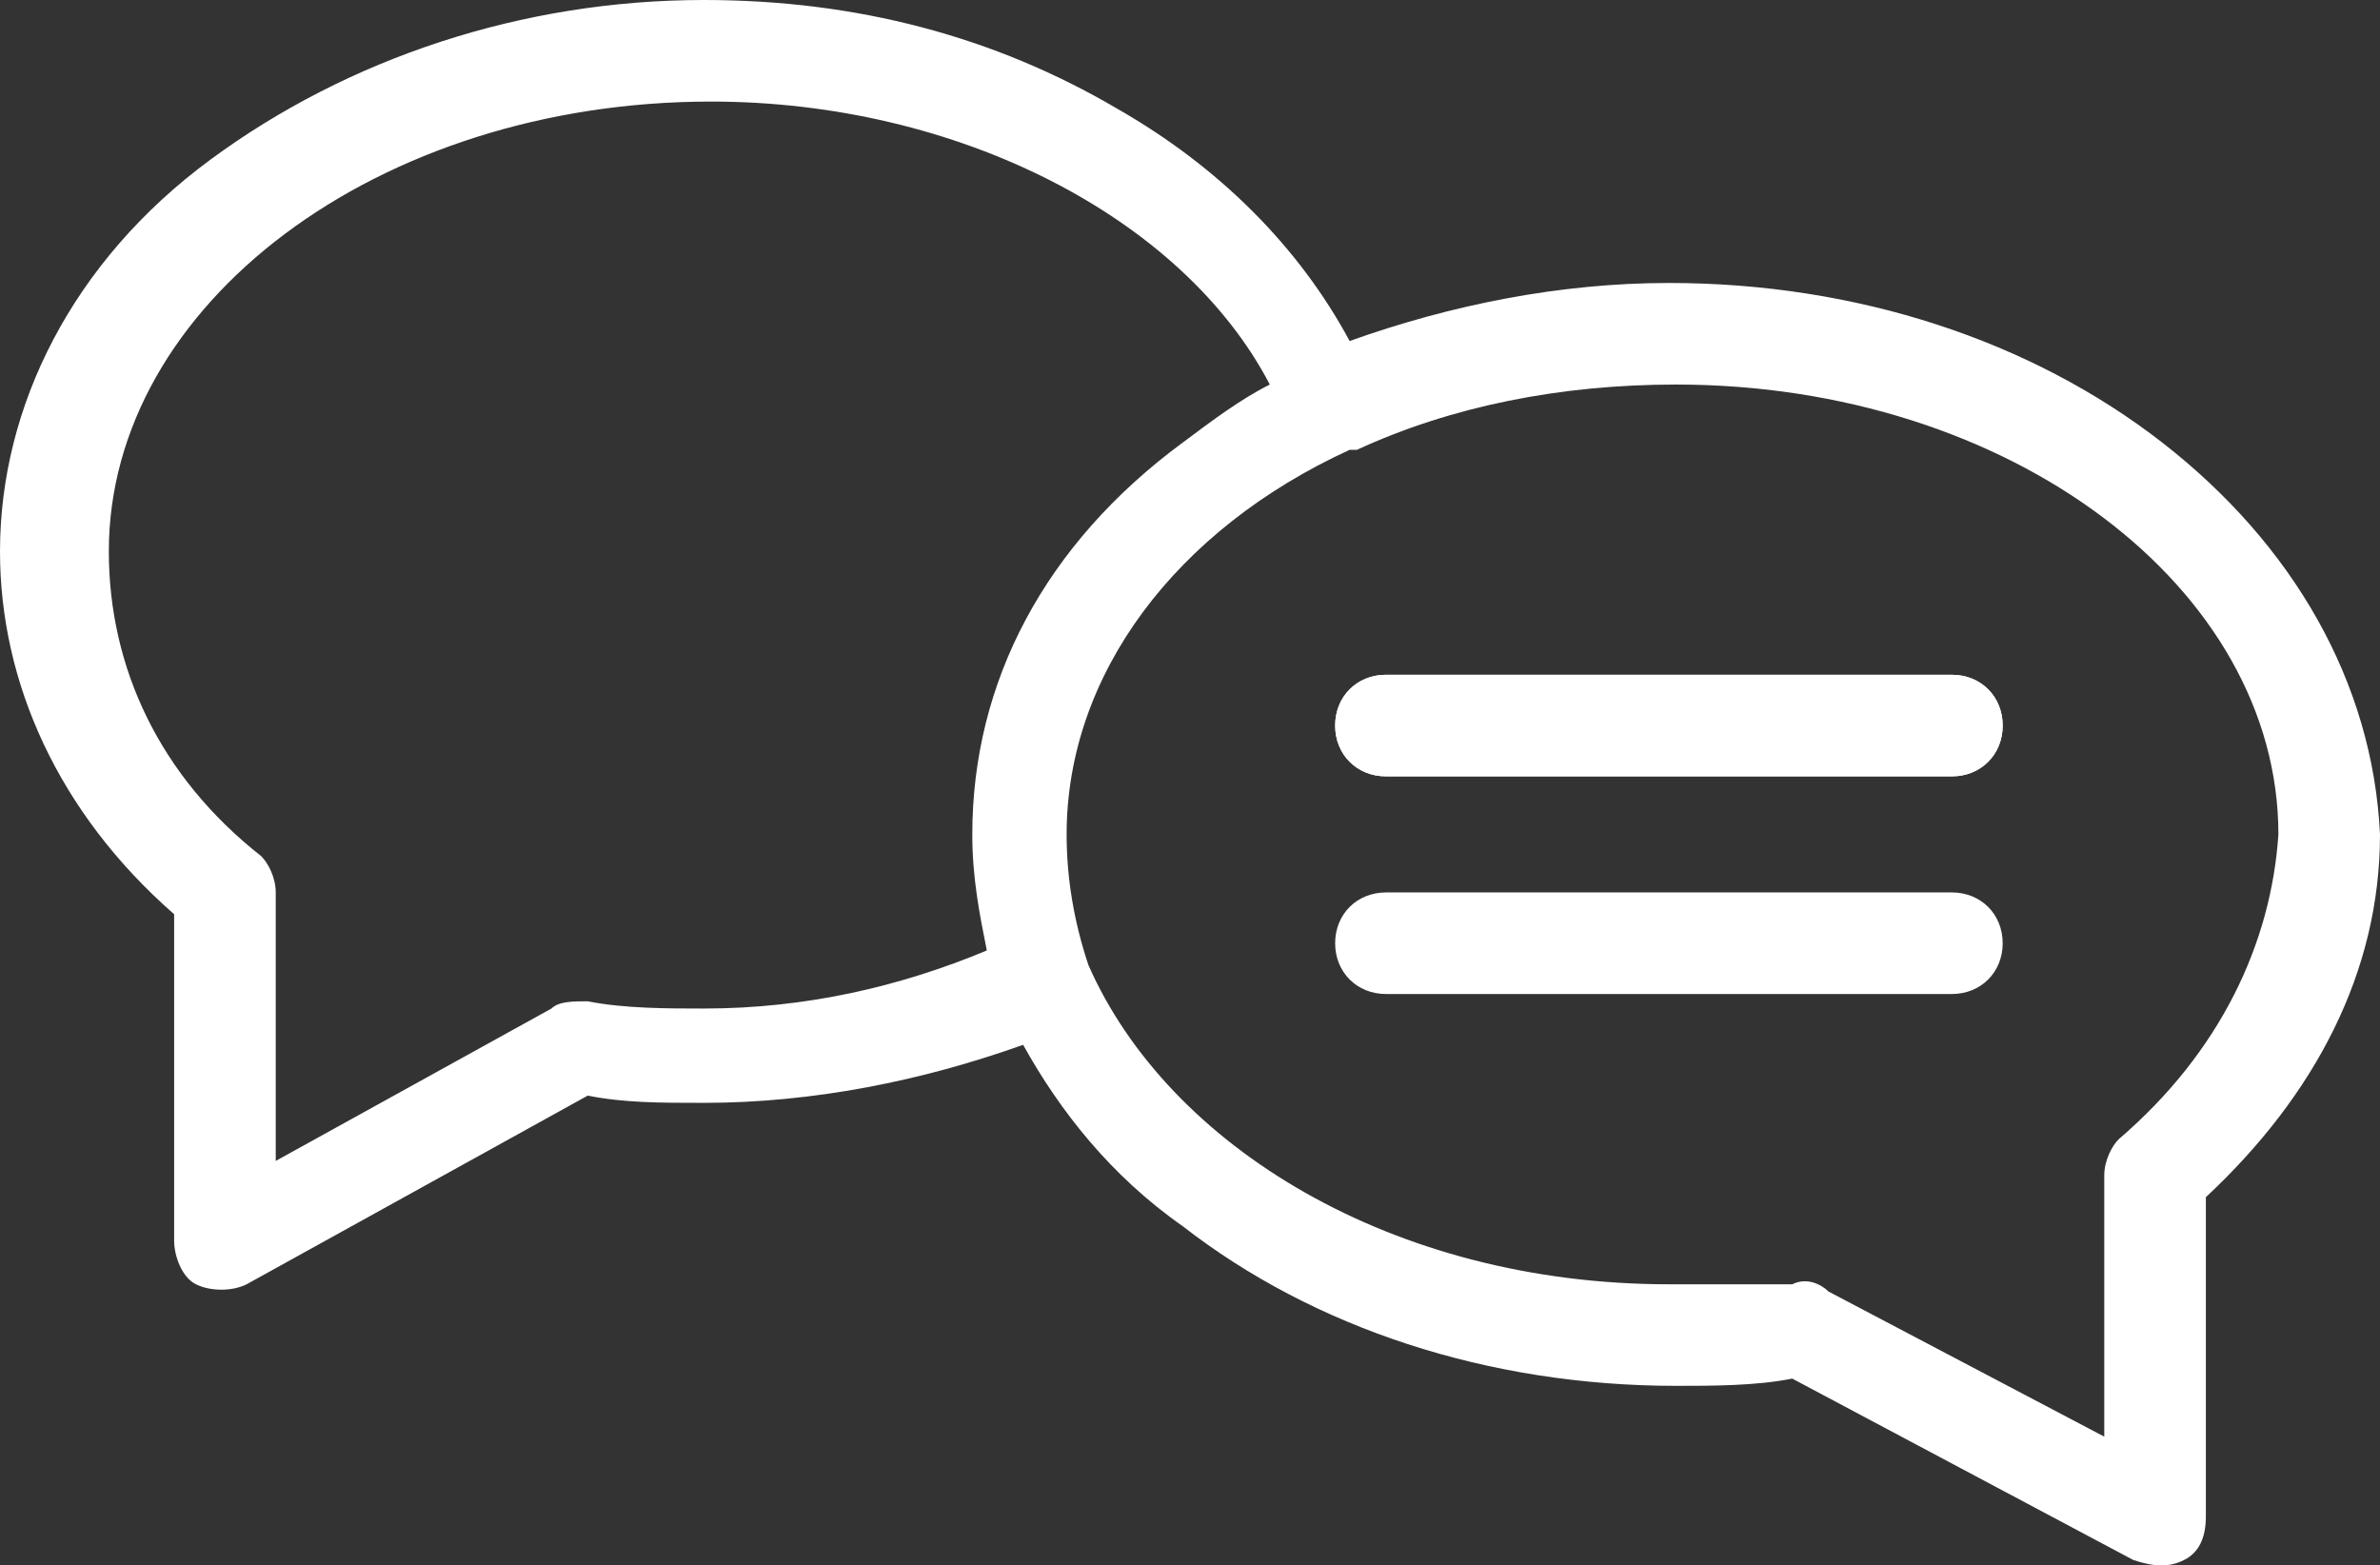
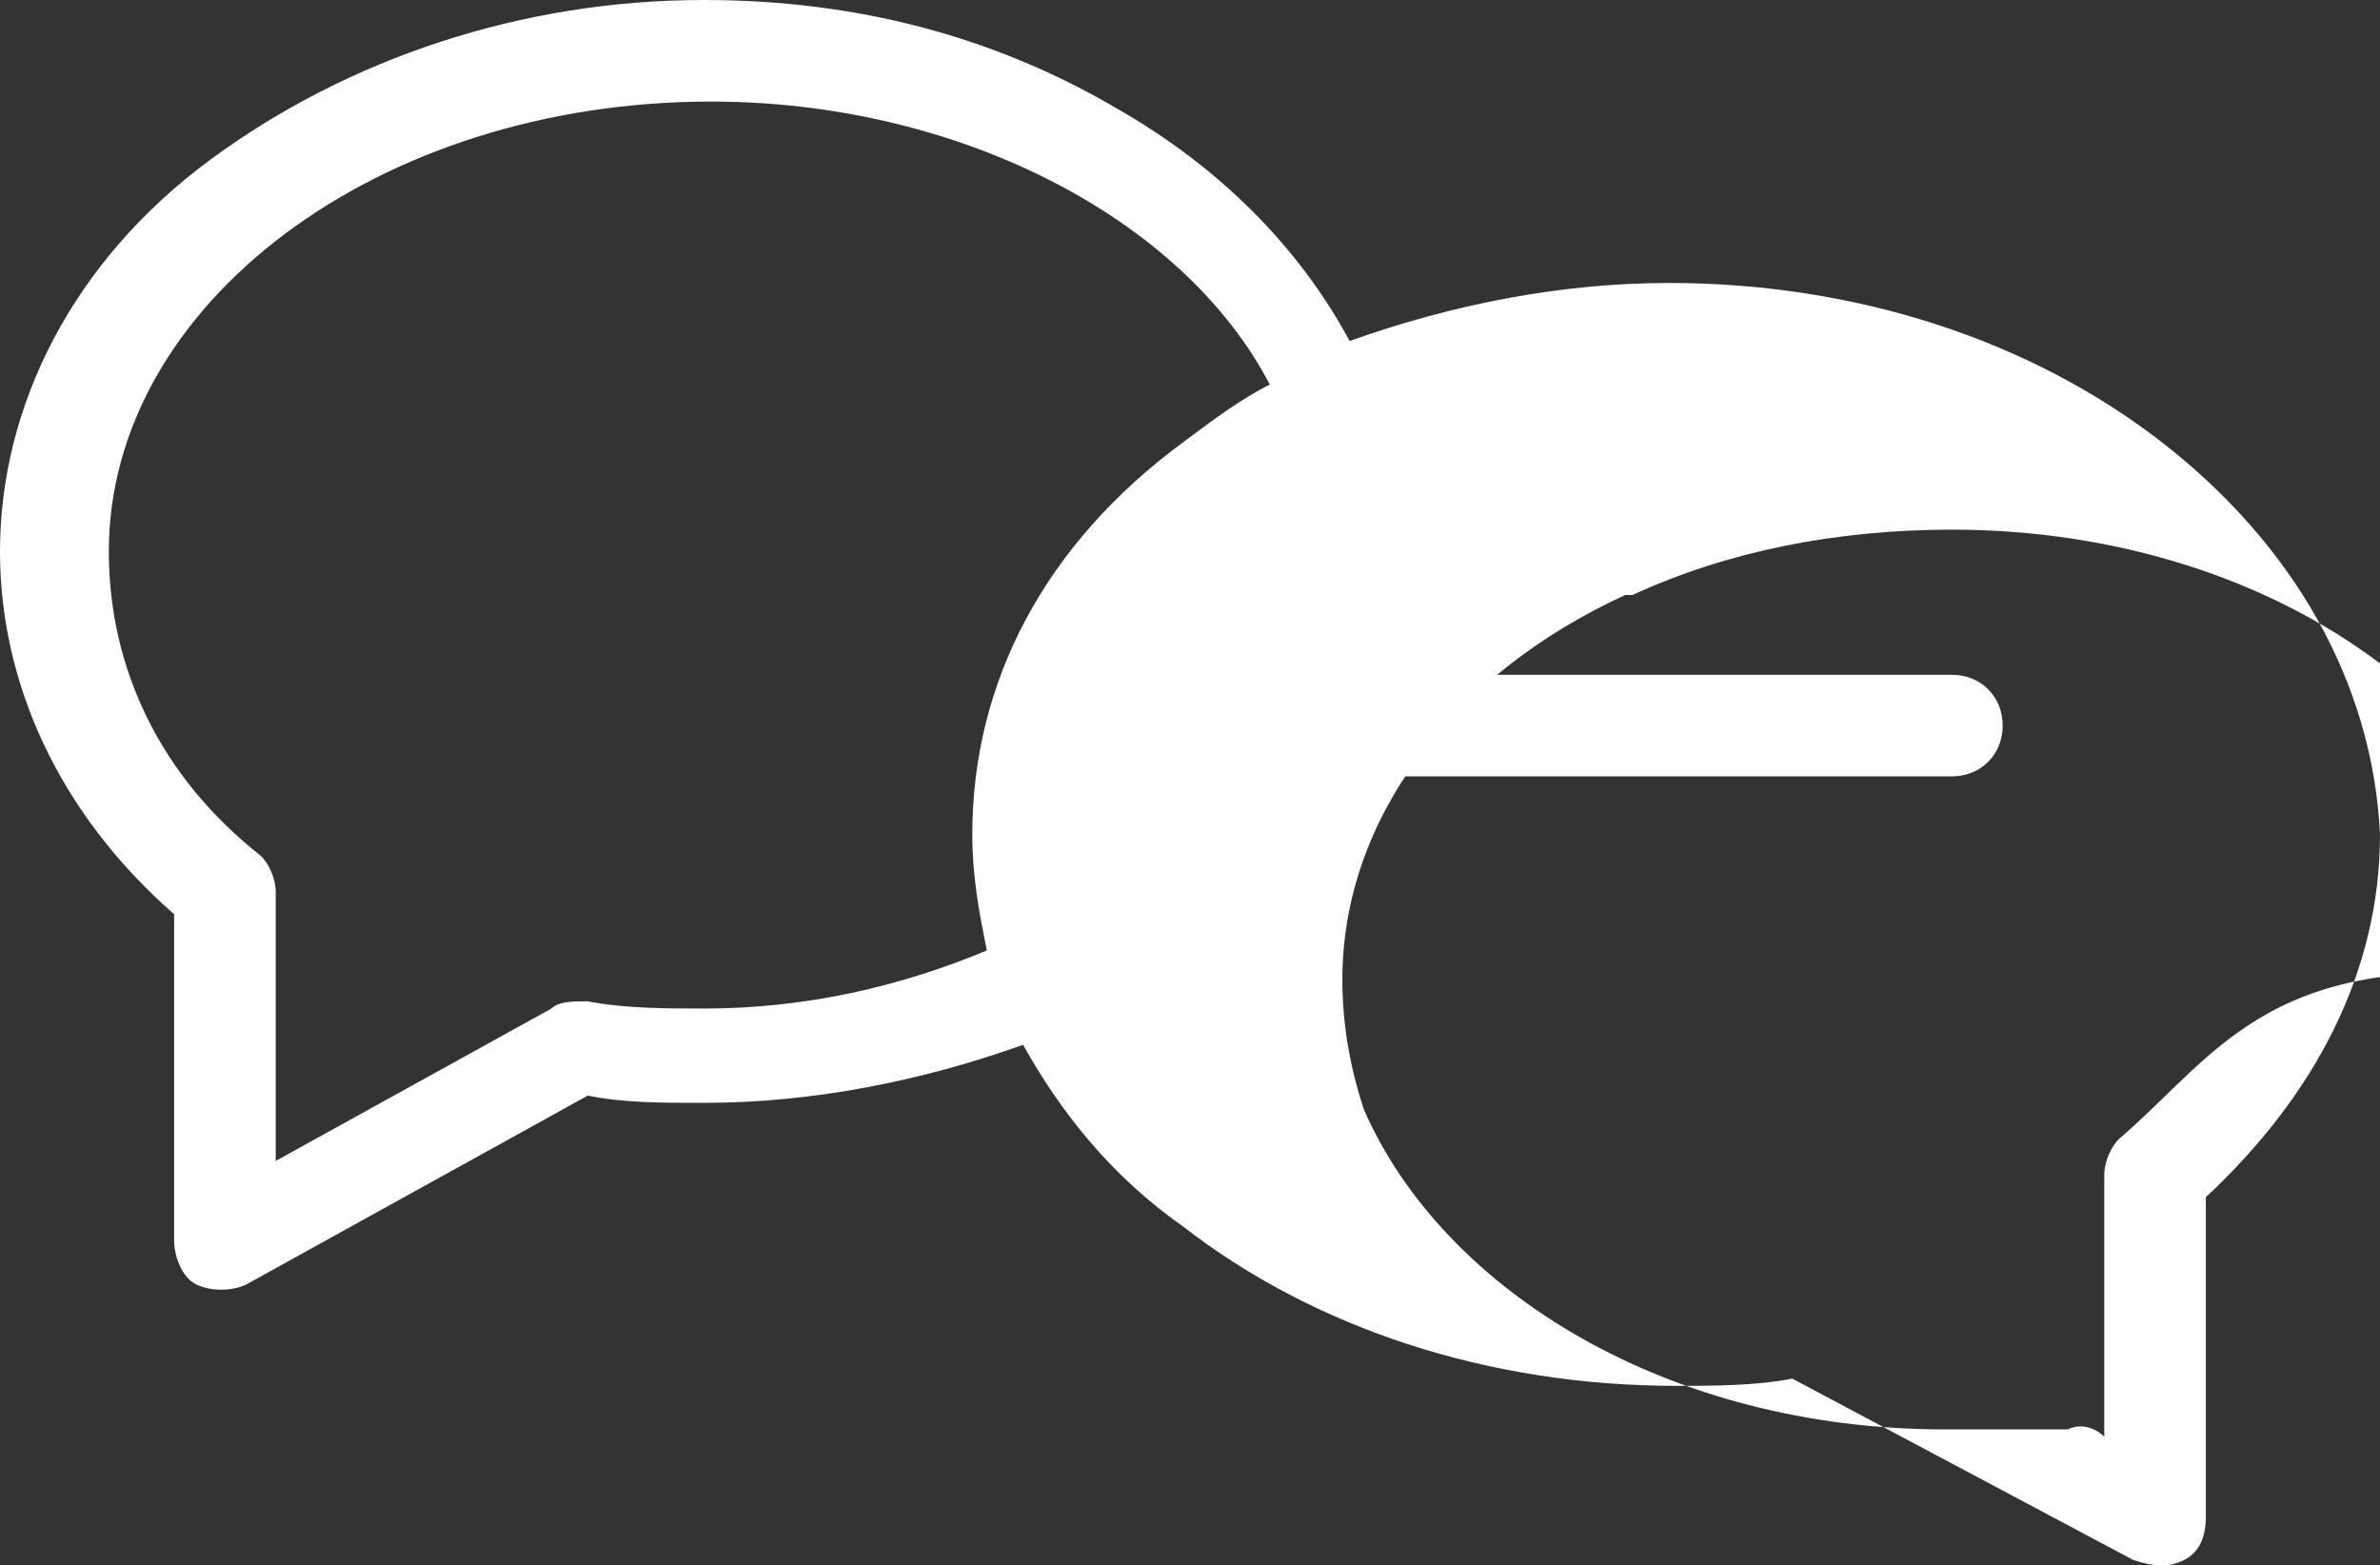
<svg xmlns="http://www.w3.org/2000/svg" version="1.1" x="0px" y="0px" width="97.518px" height="64.145px" viewBox="0 0 97.518 64.145" style="enable-background:new 0 0 97.518 64.145;" xml:space="preserve">
  <rect x="0" y="0" width="97.518" height="64.145" fill="#333333" stroke="none" />
  <style type="text/css">
	.st0{fill:#FFFFFF;}
</style>
  <defs>
</defs>
  <g id="XMLID_1_">
-     <path id="XMLID_5_" class="st0" d="M88.599,18.136c-5.352-4.162-12.487-6.541-20.217-6.541c-4.46,0-8.919,0.892-13.082,2.378   c-2.081-3.865-5.352-7.135-9.514-9.514C40.732,1.487,35.083,0,28.839,0C21.406,0,14.271,2.378,8.622,6.541   C2.973,10.703,0,16.649,0,22.596c0,5.352,2.378,10.703,7.135,14.866V50.84c0,0.595,0.297,1.487,0.892,1.784   c0.595,0.297,1.487,0.297,2.081,0l13.974-7.73c1.487,0.297,2.973,0.297,4.757,0.297l0,0c4.46,0,8.919-0.892,13.082-2.378   c1.487,2.676,3.568,5.352,6.541,7.433c5.352,4.162,12.487,6.541,20.217,6.541c1.487,0,3.27,0,4.757-0.297l13.974,7.433   c0.892,0.297,1.487,0.297,2.081,0c0.595-0.297,0.892-0.892,0.892-1.784V49.056c4.46-4.162,7.135-9.217,7.135-14.866   C97.221,27.947,93.95,22.298,88.599,18.136L88.599,18.136z M28.839,41.326L28.839,41.326c-1.487,0-3.27,0-4.757-0.297   c-0.595,0-1.189,0-1.487,0.297L11.298,47.57V36.569l0,0c0-0.595-0.297-1.189-0.595-1.487c-4.162-3.27-6.244-7.73-6.244-12.487   c0-10.109,11.001-18.433,24.677-18.433c10.109,0,19.325,4.757,22.893,11.595c-1.189,0.595-2.378,1.487-3.568,2.378   c-5.649,4.162-8.622,9.811-8.622,16.055c0,1.784,0.297,3.27,0.595,4.757C36.867,40.434,33.002,41.326,28.839,41.326L28.839,41.326z    M86.815,46.678c-0.297,0.297-0.595,0.892-0.595,1.487l0,0v10.703l-11.298-5.946c-0.297-0.297-0.892-0.595-1.487-0.297   c-1.784,0-3.27,0-5.054,0c-11.298,0-20.514-5.649-23.785-13.082l0,0c-0.595-1.784-0.892-3.568-0.892-5.352   c0-6.541,4.46-12.487,11.595-15.758l0,0h0.297c3.865-1.784,8.325-2.676,13.082-2.676c13.676,0,24.677,8.325,24.677,18.433   C93.059,38.651,90.977,43.11,86.815,46.678L86.815,46.678z" />
-     <path id="XMLID_4_" class="st0" d="M79.977,27.65h-23.19c-1.189,0-2.081,0.892-2.081,2.081c0,1.189,0.892,2.081,2.081,2.081h23.19   c1.189,0,2.081-0.892,2.081-2.081S81.166,27.65,79.977,27.65L79.977,27.65z" />
+     <path id="XMLID_5_" class="st0" d="M88.599,18.136c-5.352-4.162-12.487-6.541-20.217-6.541c-4.46,0-8.919,0.892-13.082,2.378   c-2.081-3.865-5.352-7.135-9.514-9.514C40.732,1.487,35.083,0,28.839,0C21.406,0,14.271,2.378,8.622,6.541   C2.973,10.703,0,16.649,0,22.596c0,5.352,2.378,10.703,7.135,14.866V50.84c0,0.595,0.297,1.487,0.892,1.784   c0.595,0.297,1.487,0.297,2.081,0l13.974-7.73c1.487,0.297,2.973,0.297,4.757,0.297l0,0c4.46,0,8.919-0.892,13.082-2.378   c1.487,2.676,3.568,5.352,6.541,7.433c5.352,4.162,12.487,6.541,20.217,6.541c1.487,0,3.27,0,4.757-0.297l13.974,7.433   c0.892,0.297,1.487,0.297,2.081,0c0.595-0.297,0.892-0.892,0.892-1.784V49.056c4.46-4.162,7.135-9.217,7.135-14.866   C97.221,27.947,93.95,22.298,88.599,18.136L88.599,18.136z M28.839,41.326L28.839,41.326c-1.487,0-3.27,0-4.757-0.297   c-0.595,0-1.189,0-1.487,0.297L11.298,47.57V36.569l0,0c0-0.595-0.297-1.189-0.595-1.487c-4.162-3.27-6.244-7.73-6.244-12.487   c0-10.109,11.001-18.433,24.677-18.433c10.109,0,19.325,4.757,22.893,11.595c-1.189,0.595-2.378,1.487-3.568,2.378   c-5.649,4.162-8.622,9.811-8.622,16.055c0,1.784,0.297,3.27,0.595,4.757C36.867,40.434,33.002,41.326,28.839,41.326L28.839,41.326z    M86.815,46.678c-0.297,0.297-0.595,0.892-0.595,1.487l0,0v10.703c-0.297-0.297-0.892-0.595-1.487-0.297   c-1.784,0-3.27,0-5.054,0c-11.298,0-20.514-5.649-23.785-13.082l0,0c-0.595-1.784-0.892-3.568-0.892-5.352   c0-6.541,4.46-12.487,11.595-15.758l0,0h0.297c3.865-1.784,8.325-2.676,13.082-2.676c13.676,0,24.677,8.325,24.677,18.433   C93.059,38.651,90.977,43.11,86.815,46.678L86.815,46.678z" />
    <path id="XMLID_3_" class="st0" d="M79.977,27.65h-23.19c-1.189,0-2.081,0.892-2.081,2.081c0,1.189,0.892,2.081,2.081,2.081h23.19   c1.189,0,2.081-0.892,2.081-2.081S81.166,27.65,79.977,27.65L79.977,27.65z" />
-     <path id="XMLID_2_" class="st0" d="M79.977,36.569h-23.19c-1.189,0-2.081,0.892-2.081,2.081c0,1.189,0.892,2.081,2.081,2.081h23.19   c1.189,0,2.081-0.892,2.081-2.081C82.058,37.461,81.166,36.569,79.977,36.569L79.977,36.569z" />
  </g>
</svg>